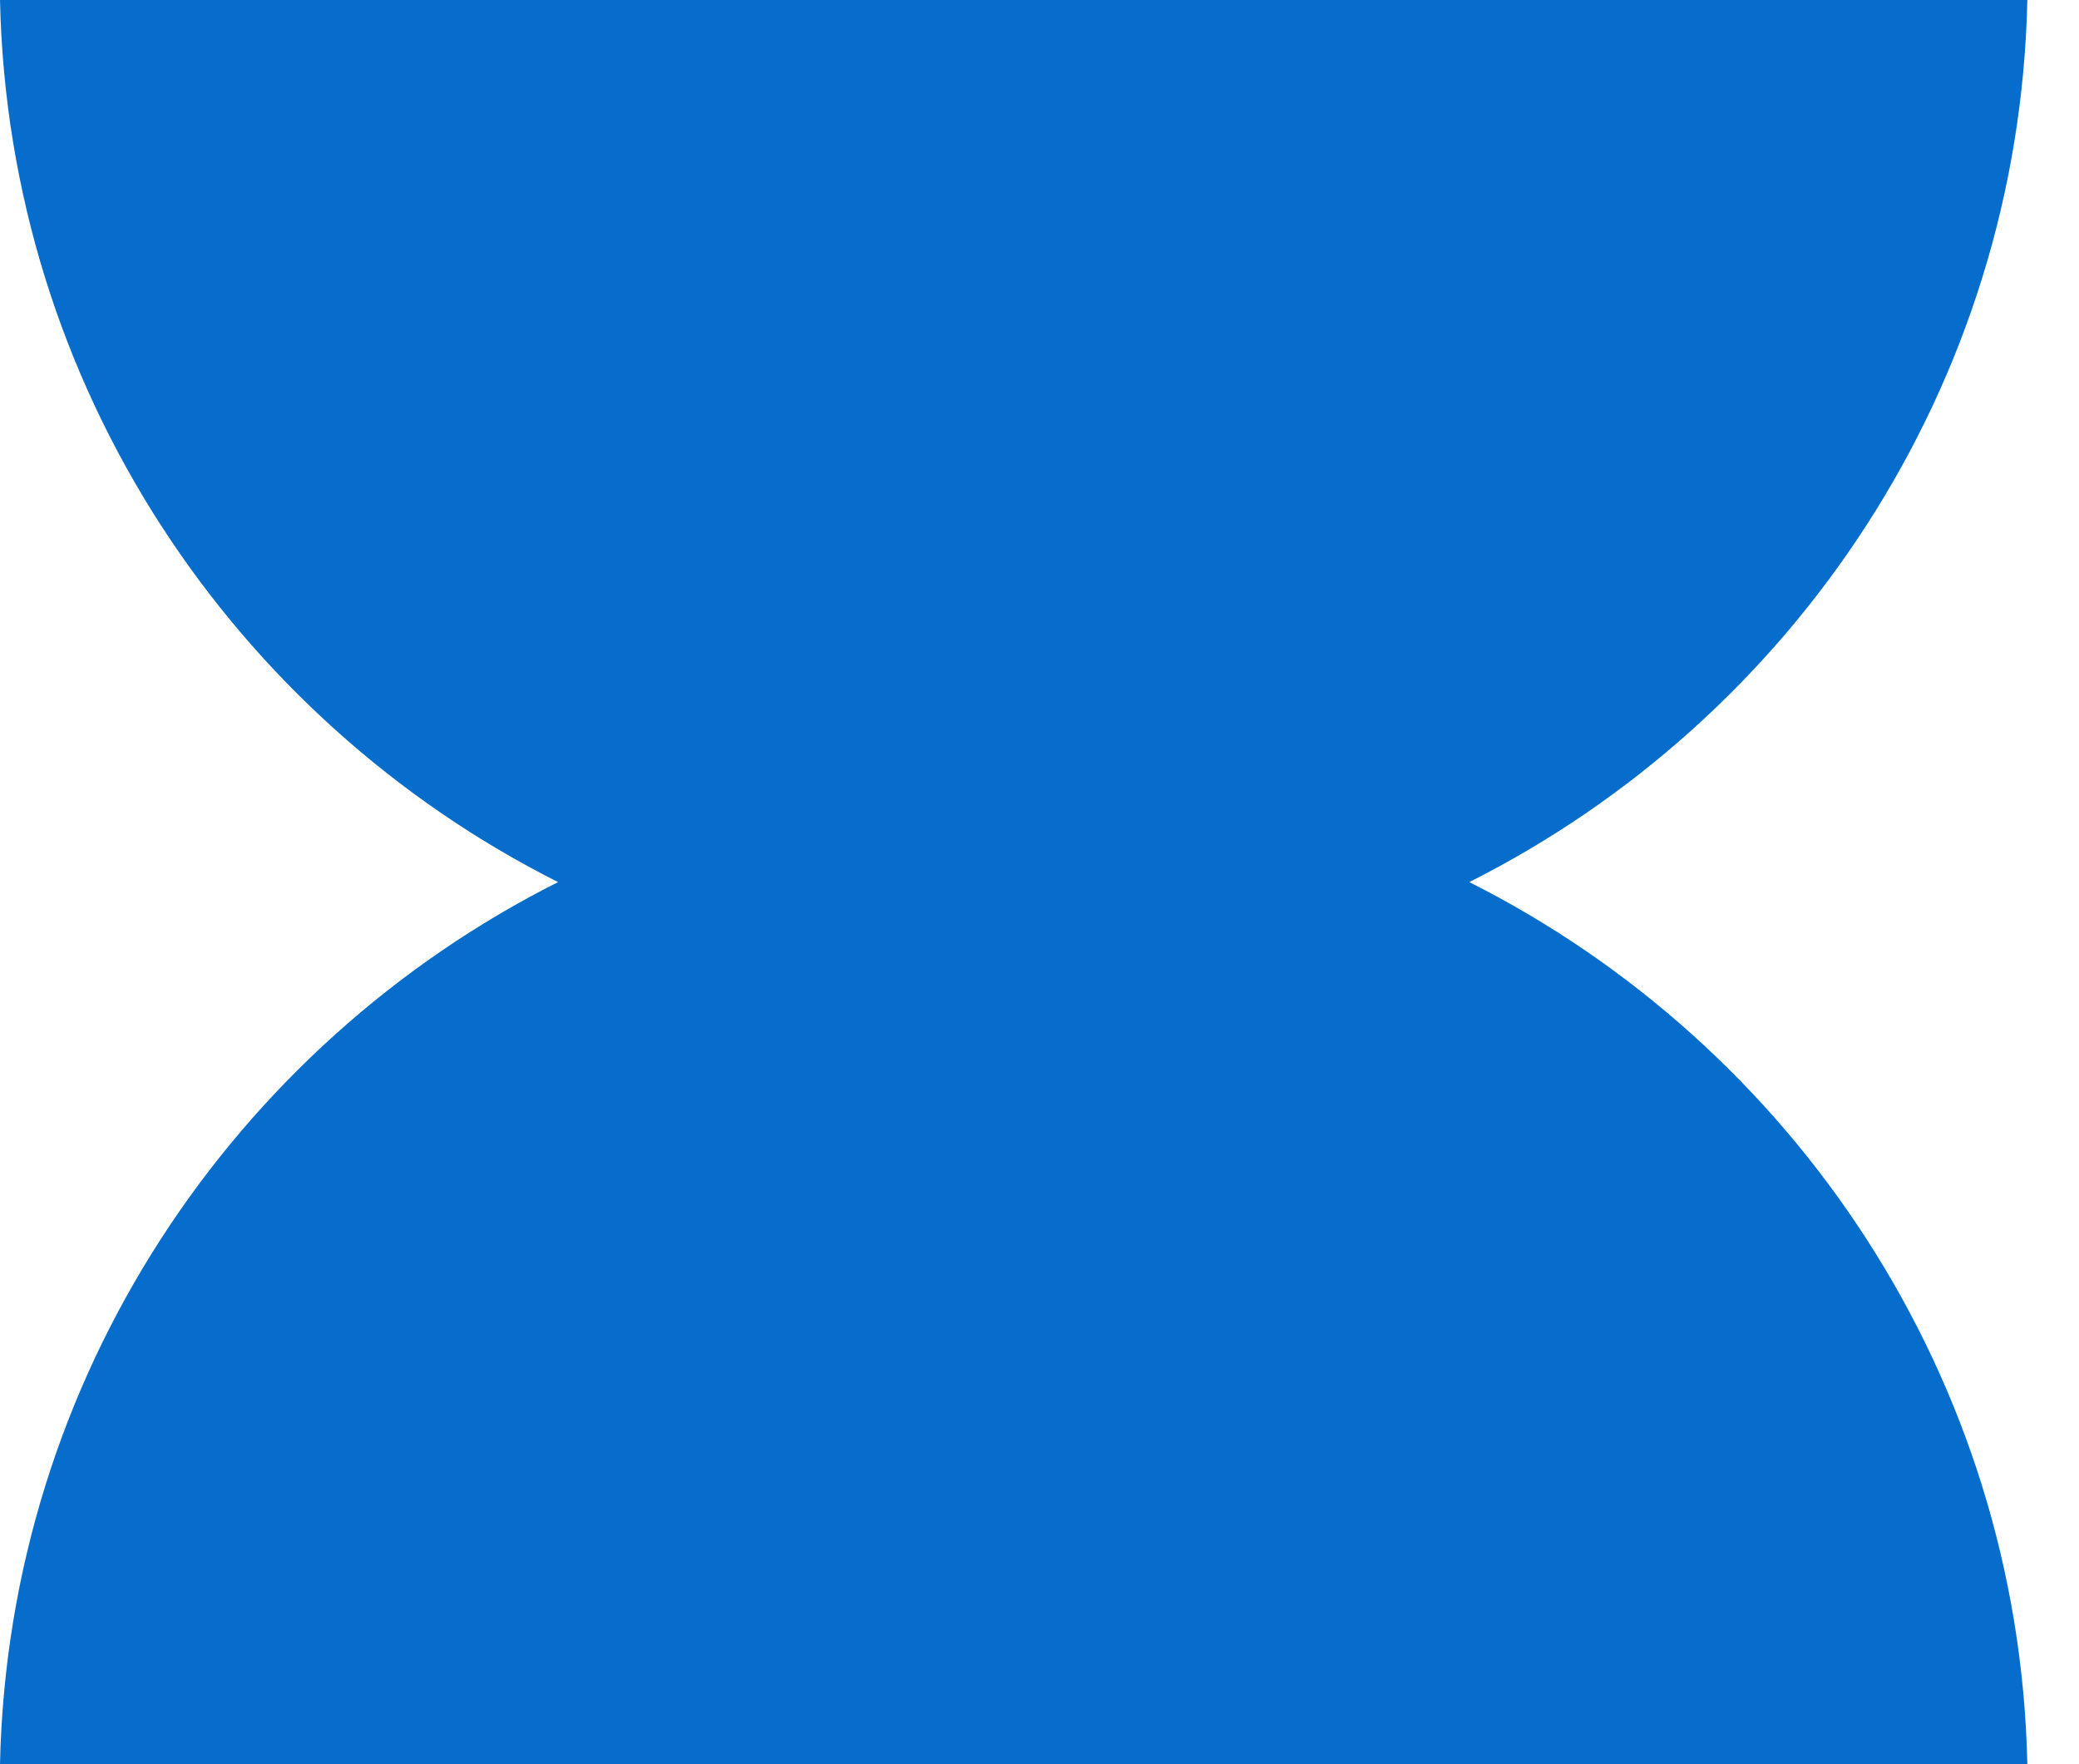
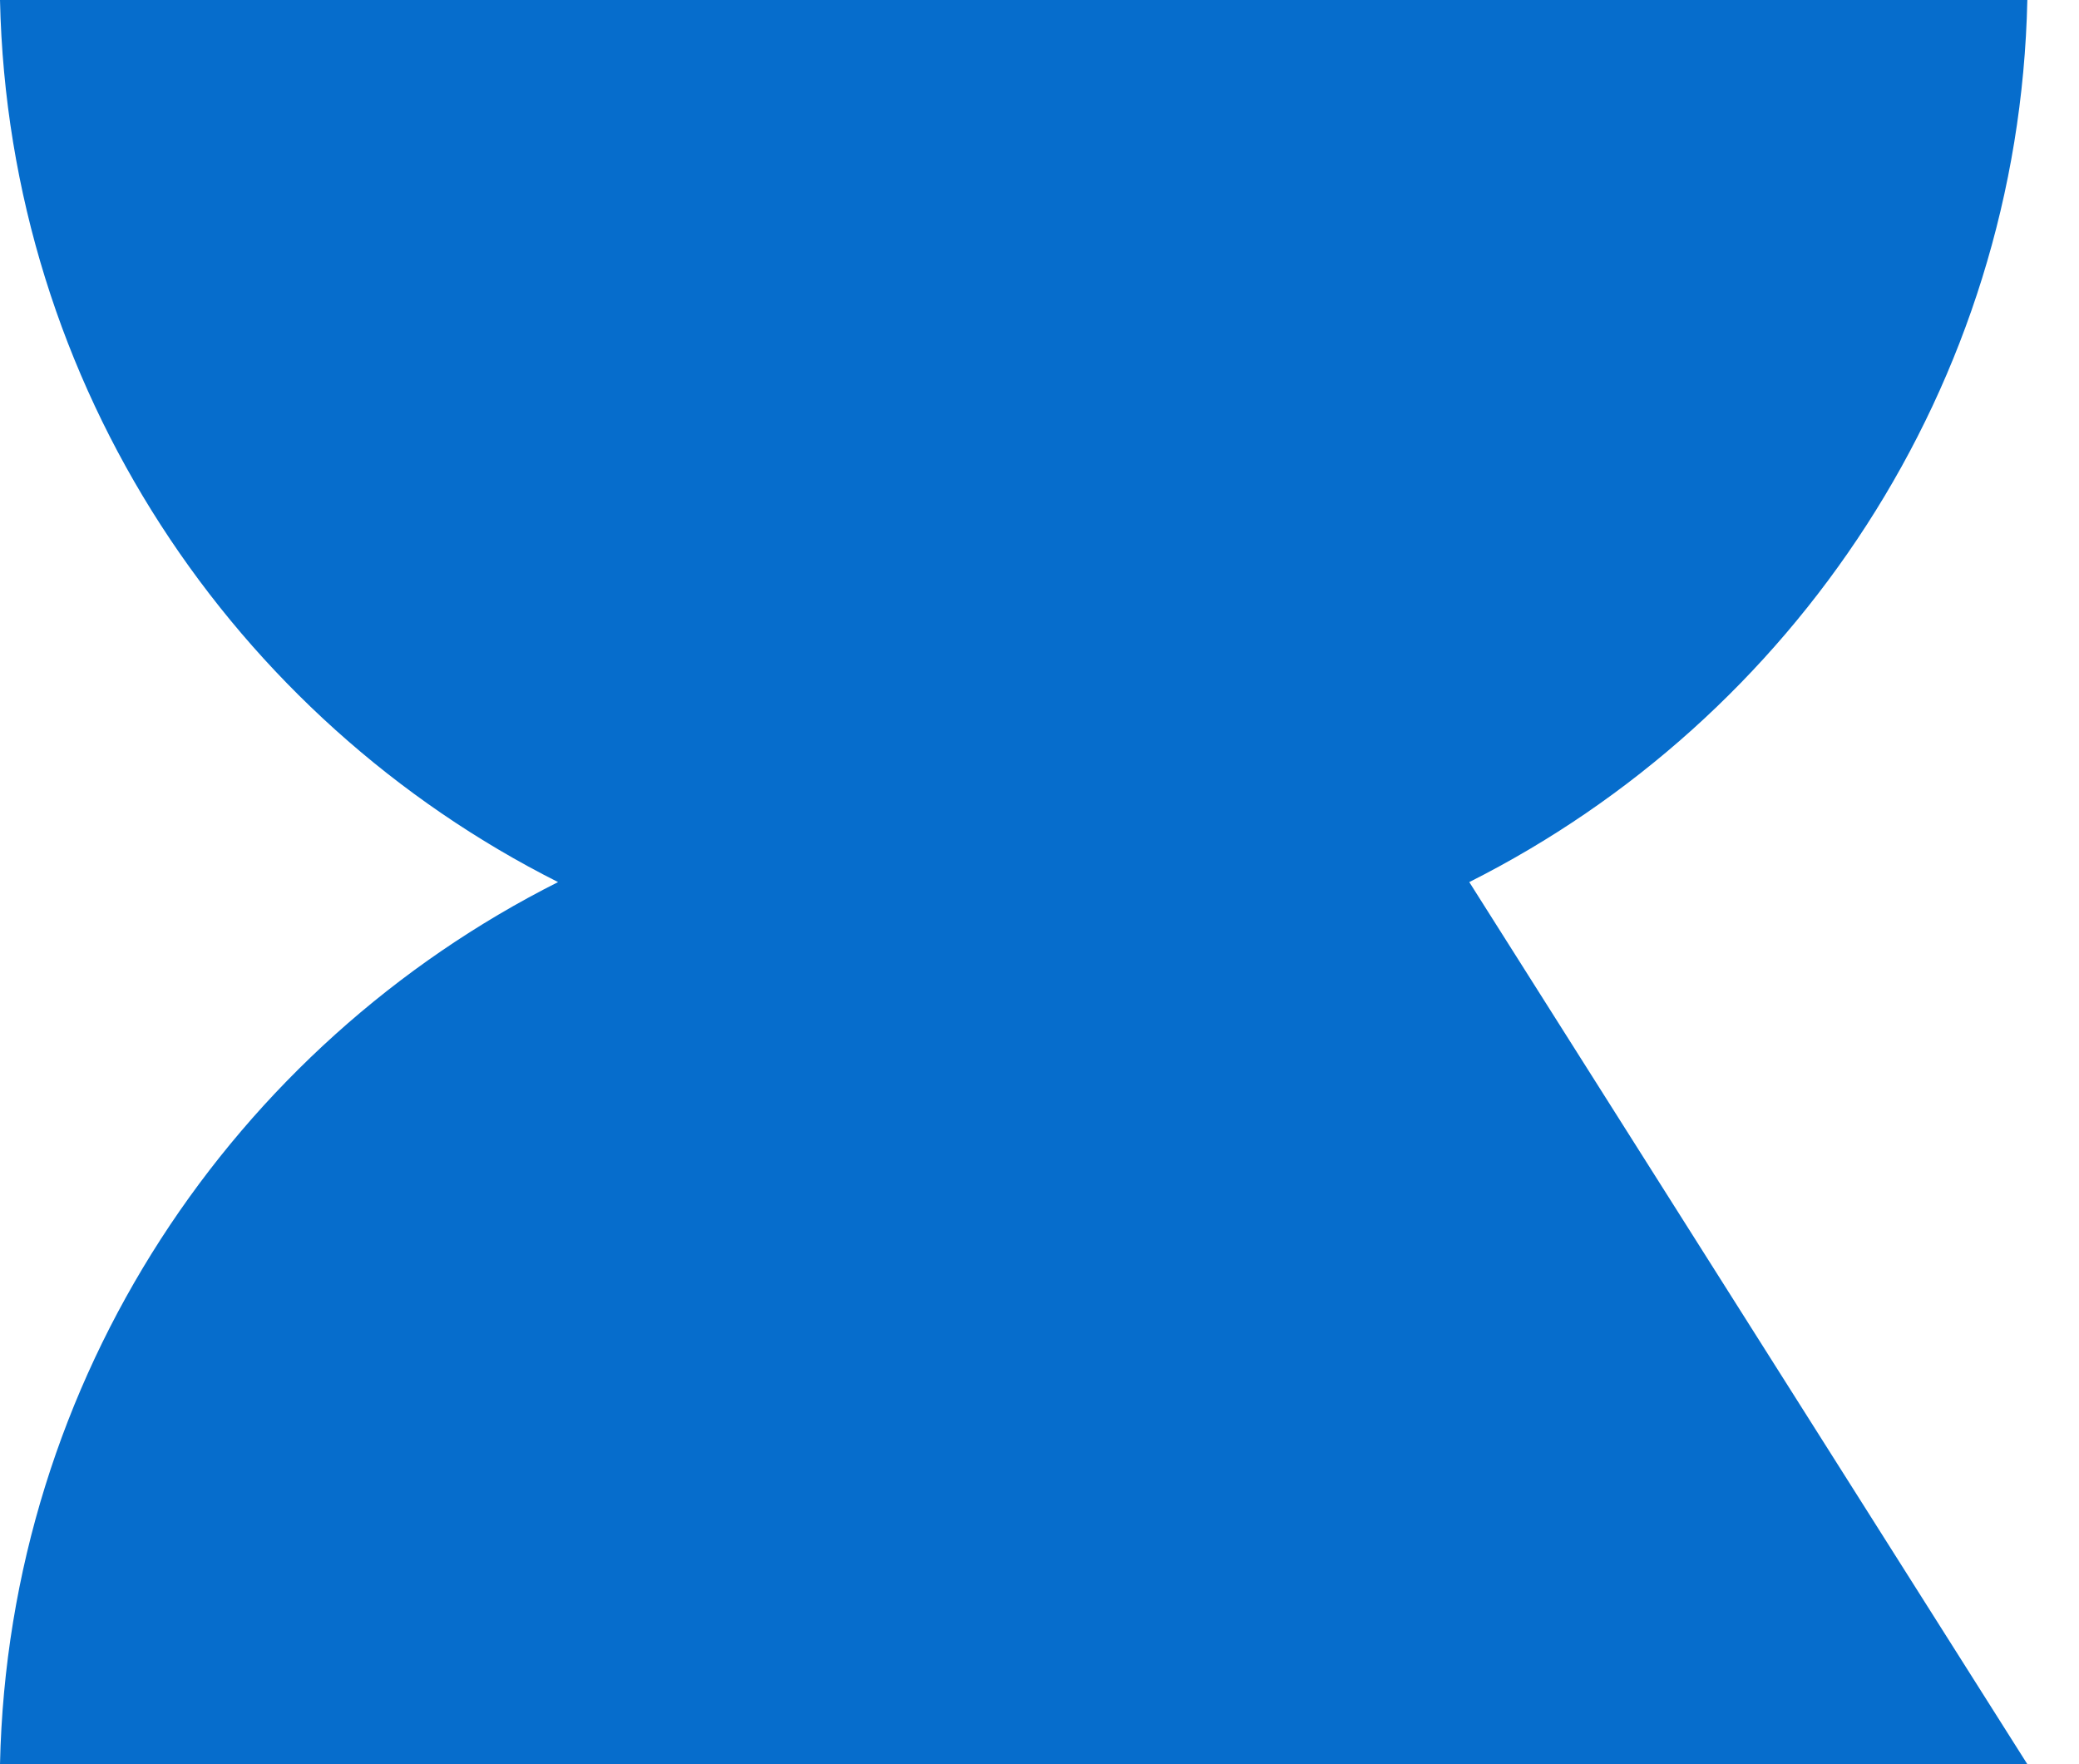
<svg xmlns="http://www.w3.org/2000/svg" width="33" height="28" viewBox="0 0 33 28" fill="none">
-   <path d="M23.322 14C28.465 11.412 32.047 6.137 32.18 0H0C0.133 6.137 3.716 11.412 8.858 14C3.716 16.588 0.133 21.863 0 28H32.18C32.047 21.863 28.465 16.588 23.322 14Z" fill="#066DCC" />
+   <path d="M23.322 14C28.465 11.412 32.047 6.137 32.18 0H0C0.133 6.137 3.716 11.412 8.858 14C3.716 16.588 0.133 21.863 0 28H32.18Z" fill="#066DCC" />
</svg>